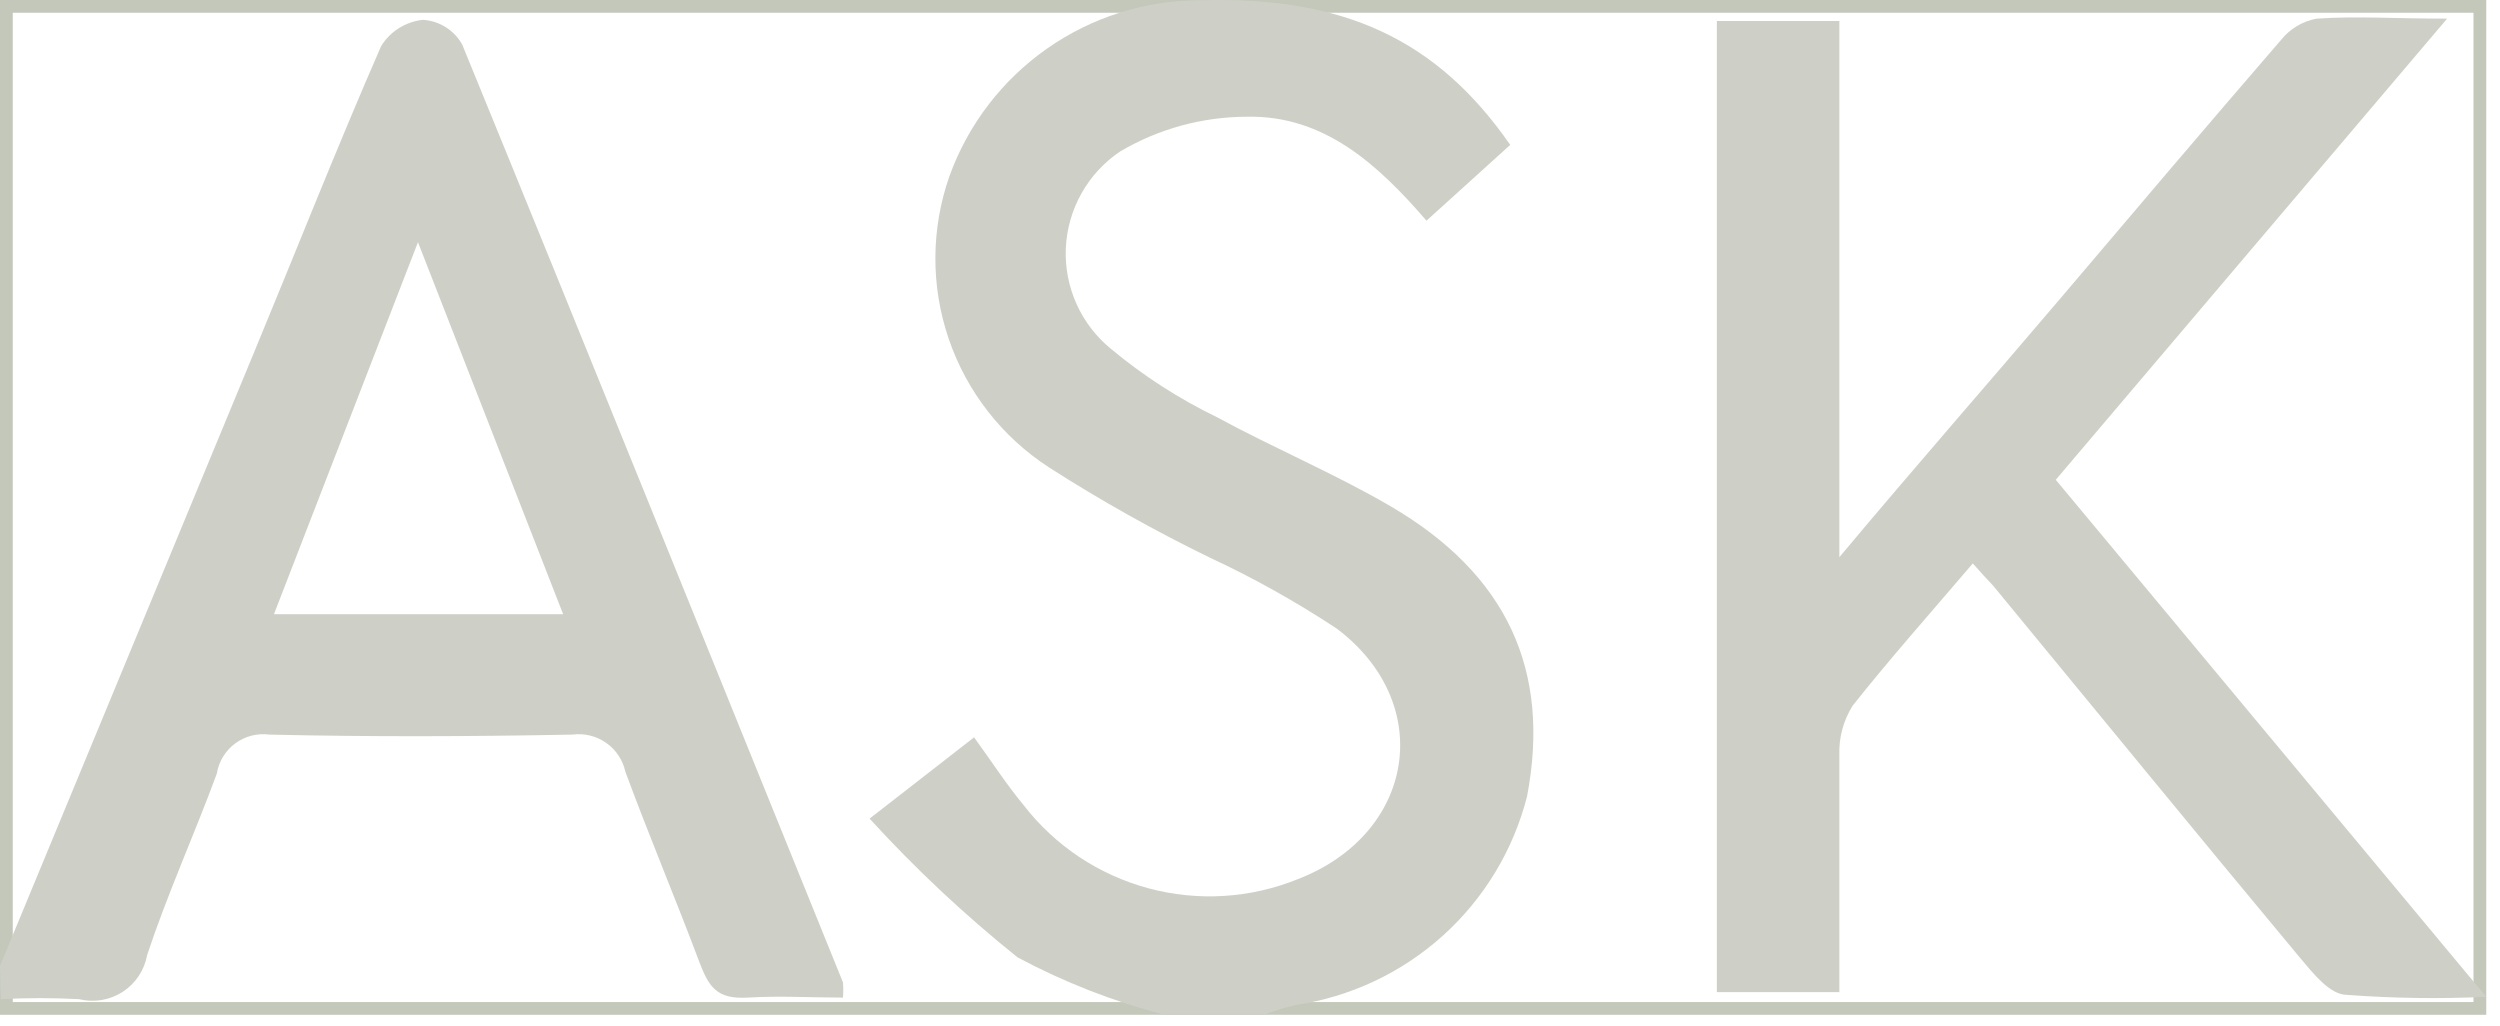
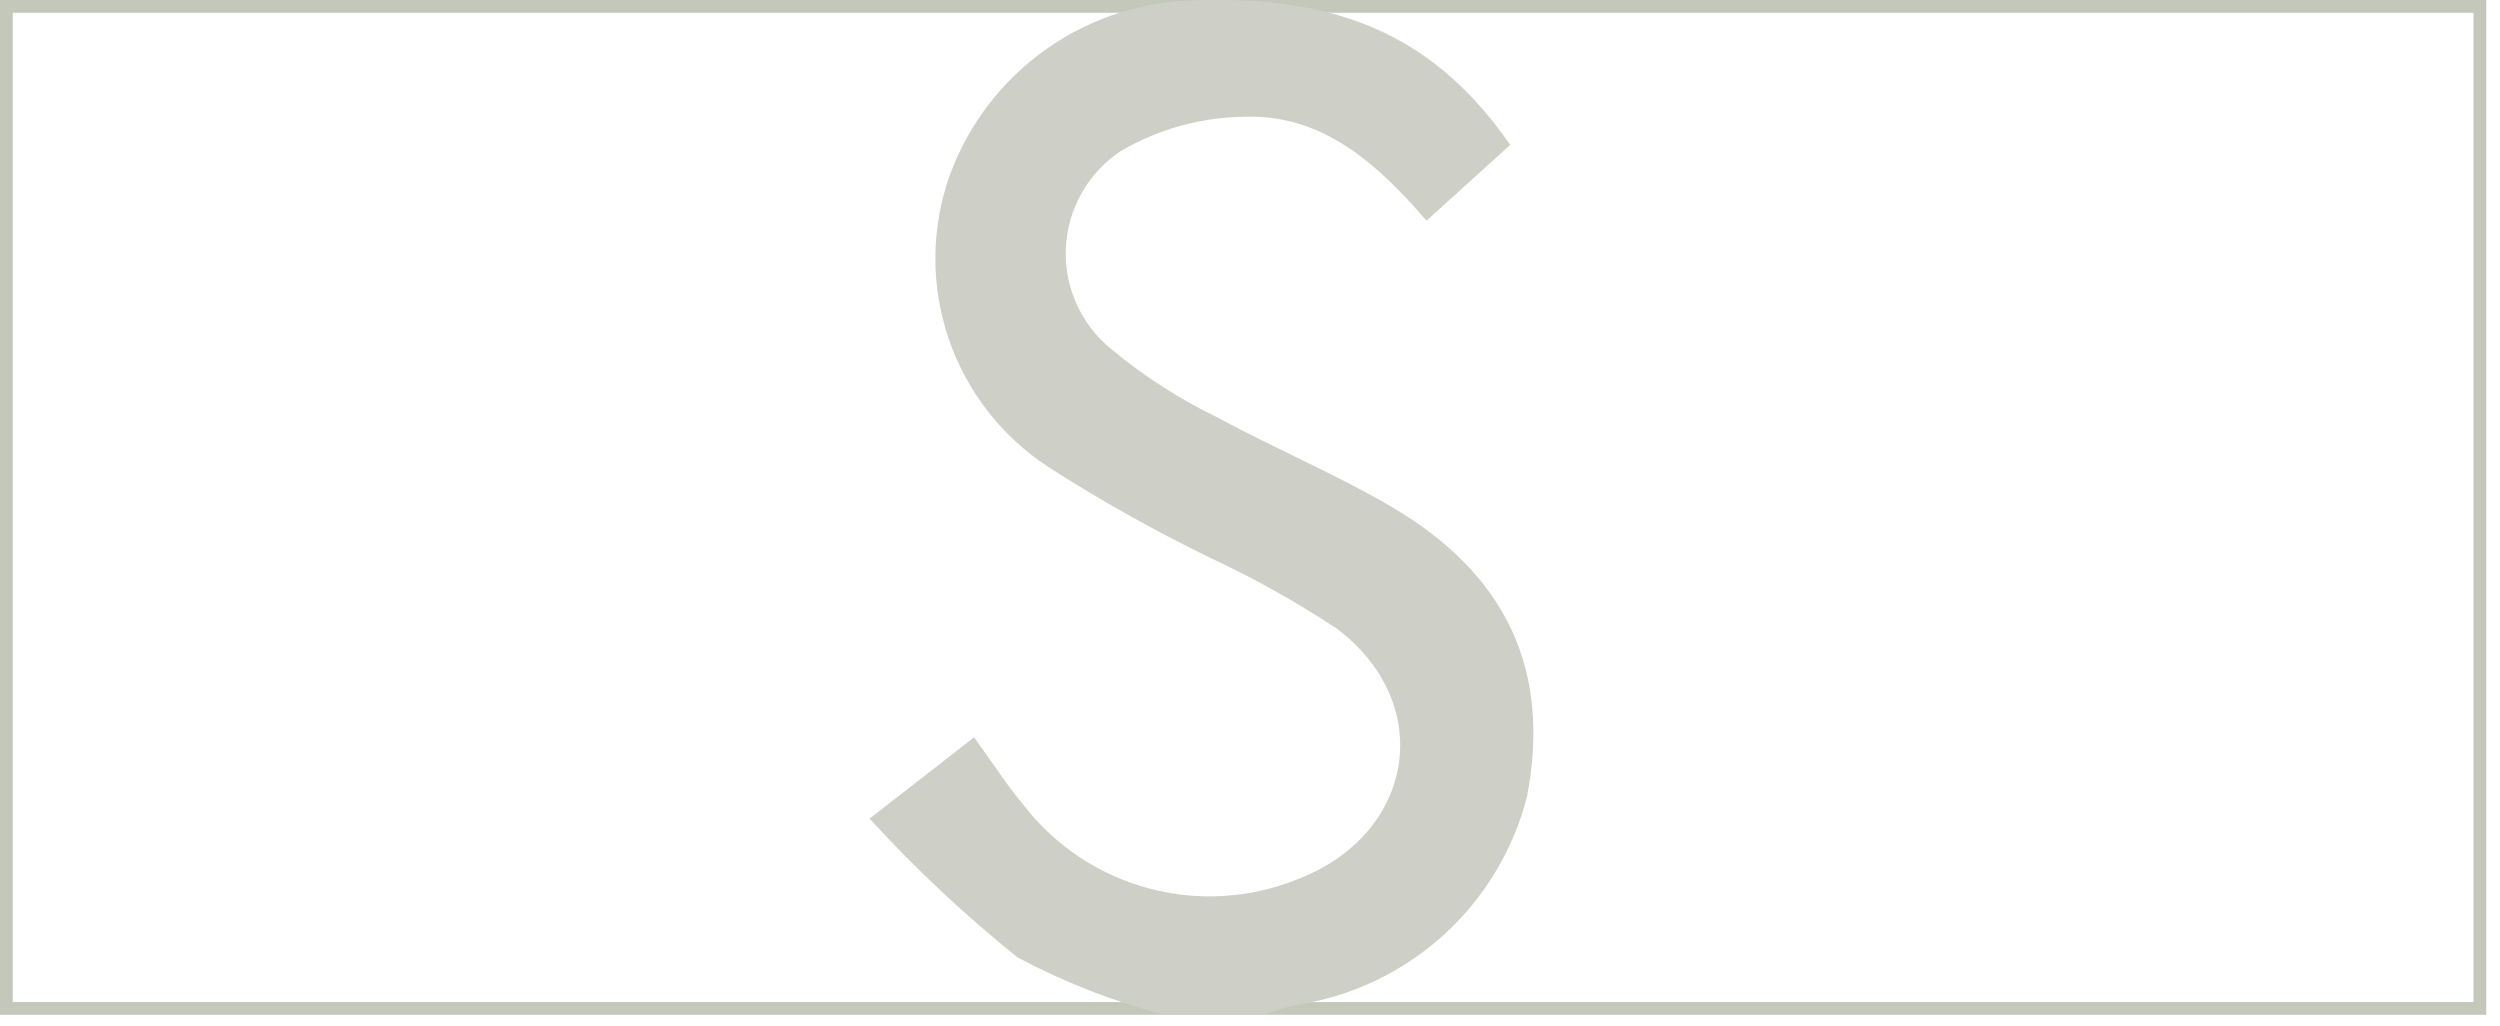
<svg xmlns="http://www.w3.org/2000/svg" fill="none" height="100%" overflow="visible" preserveAspectRatio="none" style="display: block;" viewBox="0 0 156 64" width="100%">
  <g id="ASK">
    <rect height="62.528" stroke="#C3C8BB" stroke-width="0.796" width="154.346" x="0.398" y="0.398" />
    <g id="Group">
-       <path d="M0 60.275C5.291 47.497 10.582 34.719 15.873 21.941C18.511 15.576 21.026 9.187 23.785 2.871C24.067 2.417 24.448 2.034 24.901 1.751C25.355 1.467 25.867 1.292 26.398 1.237C26.901 1.27 27.388 1.428 27.814 1.696C28.241 1.964 28.593 2.335 28.84 2.774C36.826 22.282 44.689 41.791 52.601 61.299C52.628 61.616 52.628 61.934 52.601 62.25C50.647 62.25 48.645 62.129 46.667 62.25C44.689 62.372 44.225 61.543 43.639 60.031C42.149 56.056 40.489 52.13 39.023 48.156C38.864 47.427 38.438 46.785 37.827 46.356C37.217 45.927 36.467 45.742 35.727 45.839C29.426 45.961 23.102 45.985 16.801 45.839C16.045 45.74 15.281 45.94 14.67 46.395C14.059 46.851 13.649 47.526 13.529 48.277C12.137 52.057 10.452 55.764 9.182 59.592C9.099 60.059 8.921 60.504 8.659 60.9C8.396 61.295 8.055 61.633 7.657 61.891C7.258 62.15 6.811 62.323 6.342 62.402C5.874 62.481 5.394 62.462 4.933 62.348C3.306 62.262 1.676 62.262 0.049 62.348L0 60.275ZM17.094 38.328H35.141L26.081 15.113L17.094 38.328Z" fill="#CED0C7" id="Vector" />
      <path d="M72.675 63.323C69.483 62.497 66.401 61.294 63.494 59.739C60.197 57.096 57.111 54.202 54.263 51.082L60.783 46.009C61.882 47.521 62.81 48.96 63.884 50.253C65.84 52.778 68.569 54.595 71.656 55.427C74.742 56.259 78.016 56.061 80.979 54.861C88.305 52.033 89.623 43.912 83.421 39.23C80.888 37.557 78.236 36.073 75.484 34.792C72.031 33.112 68.679 31.231 65.447 29.159C62.525 27.263 60.325 24.441 59.2 21.146C58.075 17.852 58.091 14.276 59.245 10.992C60.404 7.78 62.527 5.004 65.323 3.04C68.12 1.076 71.454 0.021 74.873 0.018C83.836 -0.25 89.672 2.457 94.239 9.041L89.013 13.771C85.985 10.26 82.615 7.188 77.828 7.285C75.035 7.286 72.295 8.036 69.892 9.455C68.895 10.127 68.069 11.023 67.482 12.071C66.894 13.119 66.561 14.29 66.508 15.49C66.456 16.69 66.686 17.885 67.181 18.98C67.675 20.075 68.42 21.039 69.355 21.794C71.372 23.47 73.586 24.895 75.948 26.038C79.489 27.964 83.274 29.549 86.742 31.573C94.068 35.841 96.778 41.864 95.289 49.692C94.434 53.044 92.605 56.07 90.034 58.387C87.46 60.704 84.258 62.21 80.832 62.714C80.158 62.869 79.496 63.073 78.854 63.323H72.675Z" fill="#CED0C7" id="Vector_2" />
-       <path d="M123.103 35.158C120.417 38.304 117.926 41.108 115.606 44.034C115.03 44.953 114.739 46.023 114.776 47.107C114.776 51.984 114.776 56.861 114.776 61.909H107.132V1.31H114.776V34.767C119.66 28.939 124.153 23.818 128.524 18.673C132.895 13.527 137.706 7.846 142.346 2.481C142.898 1.795 143.677 1.329 144.544 1.164C146.986 0.993 149.55 1.164 152.7 1.164L128.28 29.939L155.142 62.202C152.243 62.337 149.34 62.296 146.448 62.08C145.374 62.08 144.324 60.714 143.518 59.763C137.096 52.057 130.746 44.278 124.373 36.548C123.958 36.109 123.616 35.743 123.103 35.158Z" fill="#CED0C7" id="Vector_3" />
    </g>
  </g>
</svg>